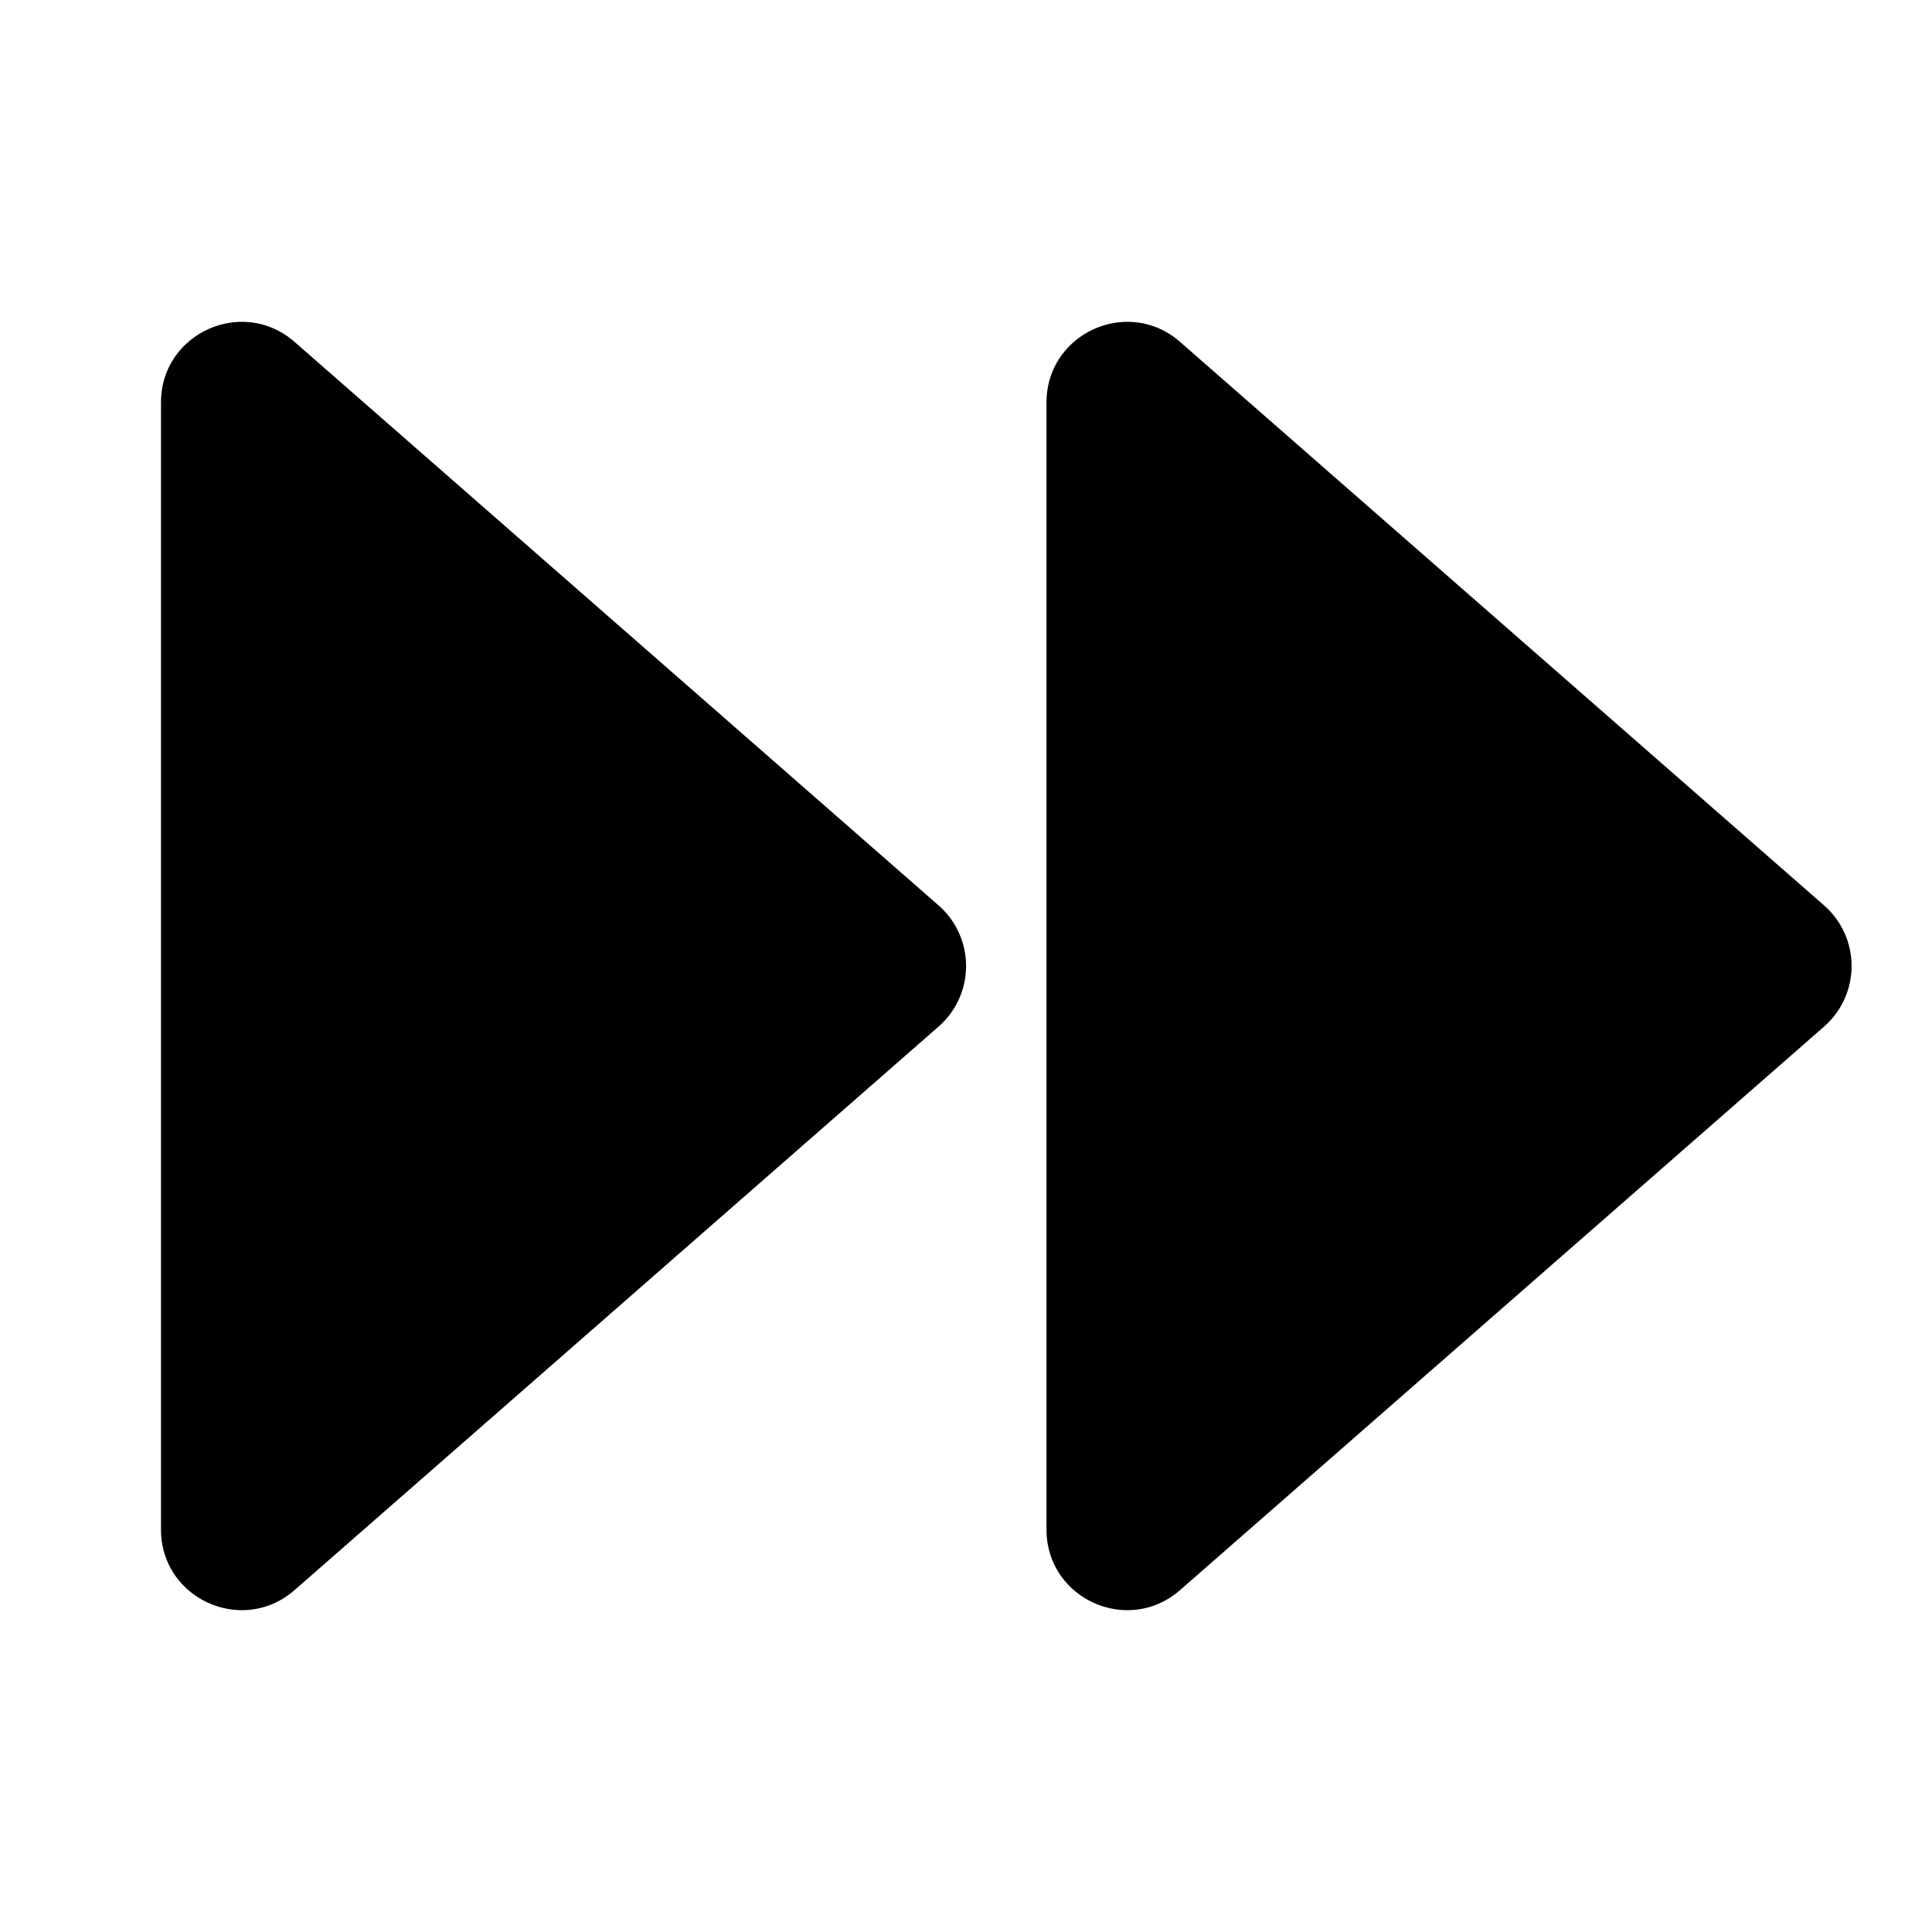
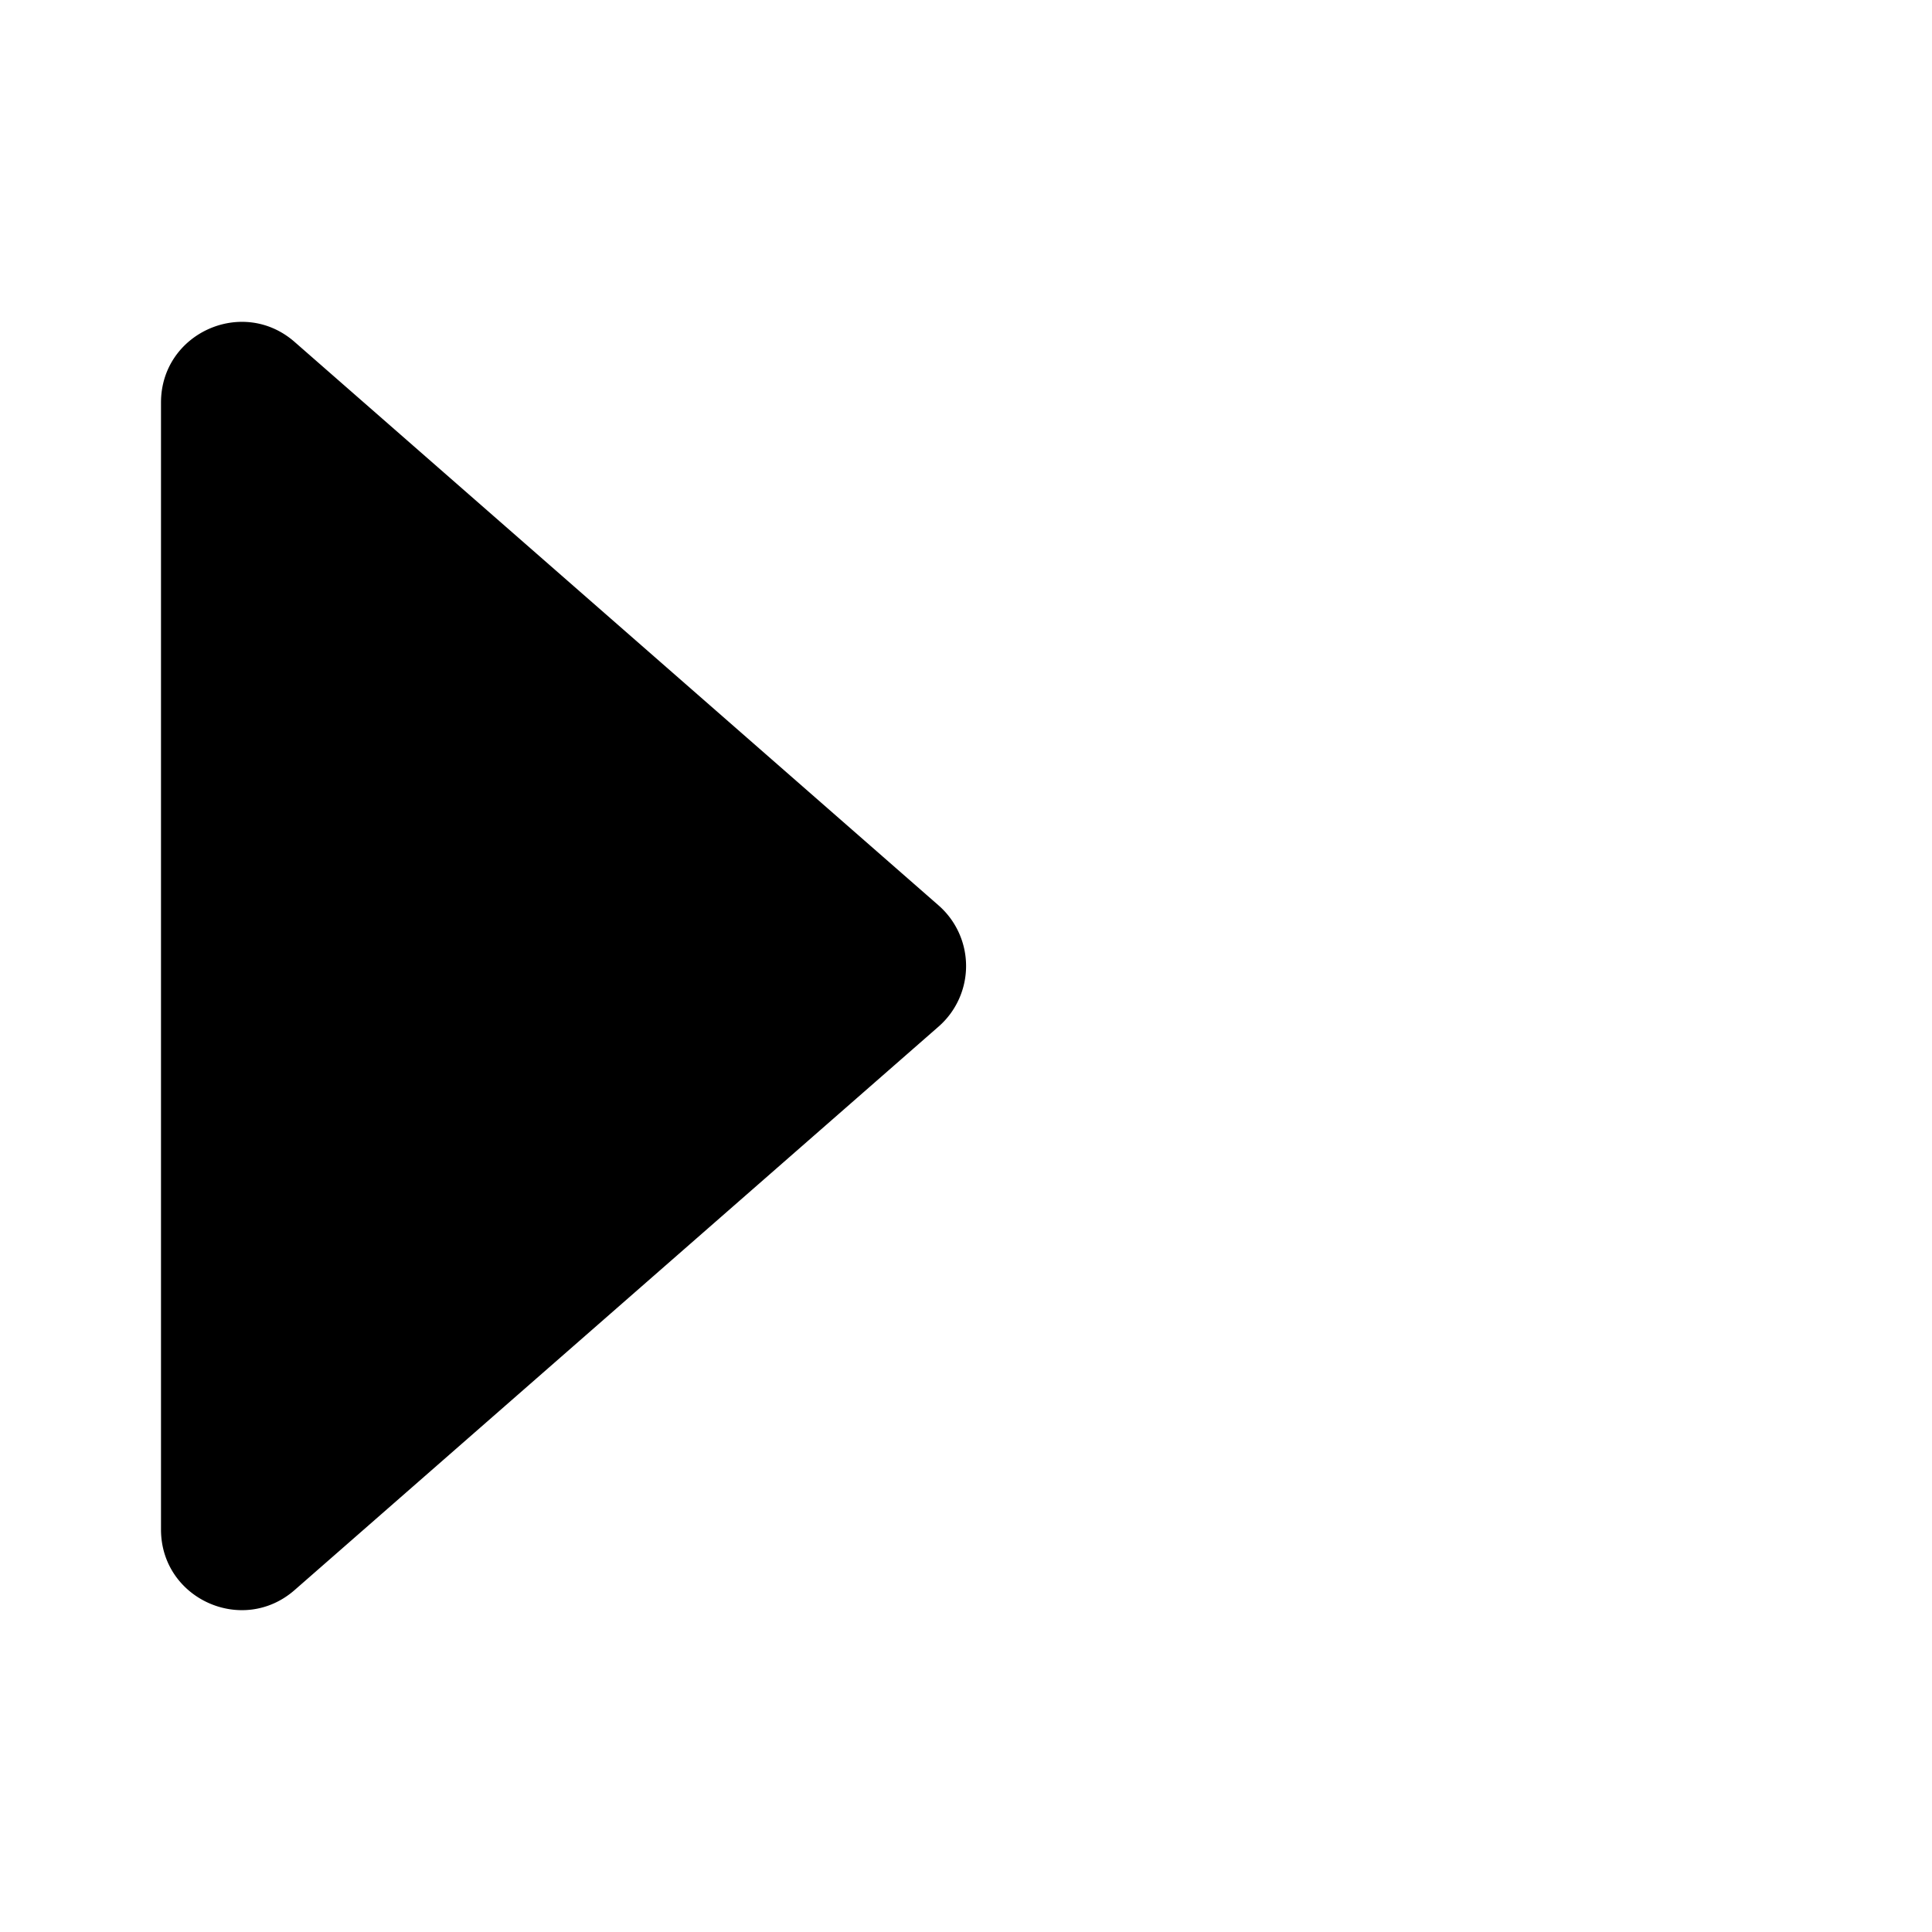
<svg xmlns="http://www.w3.org/2000/svg" width="24" height="24" viewBox="0 0 24 24" stroke-width="2" stroke="currentColor" fill="none" stroke-linecap="round" stroke-linejoin="round">
-   <path stroke="none" d="M0 0h24v24H0z" fill="none" />
+   <path stroke="none" d="M0 0h24v24H0" fill="none" />
  <path d="M2 5v14c0 .86 1.012 1.318 1.659 .753l8 -7a1 1 0 0 0 0 -1.506l-8 -7c-.647 -.565 -1.659 -.106 -1.659 .753z" stroke-width="0" fill="currentColor" />
-   <path d="M13 5v14c0 .86 1.012 1.318 1.659 .753l8 -7a1 1 0 0 0 0 -1.506l-8 -7c-.647 -.565 -1.659 -.106 -1.659 .753z" stroke-width="0" fill="currentColor" />
</svg>